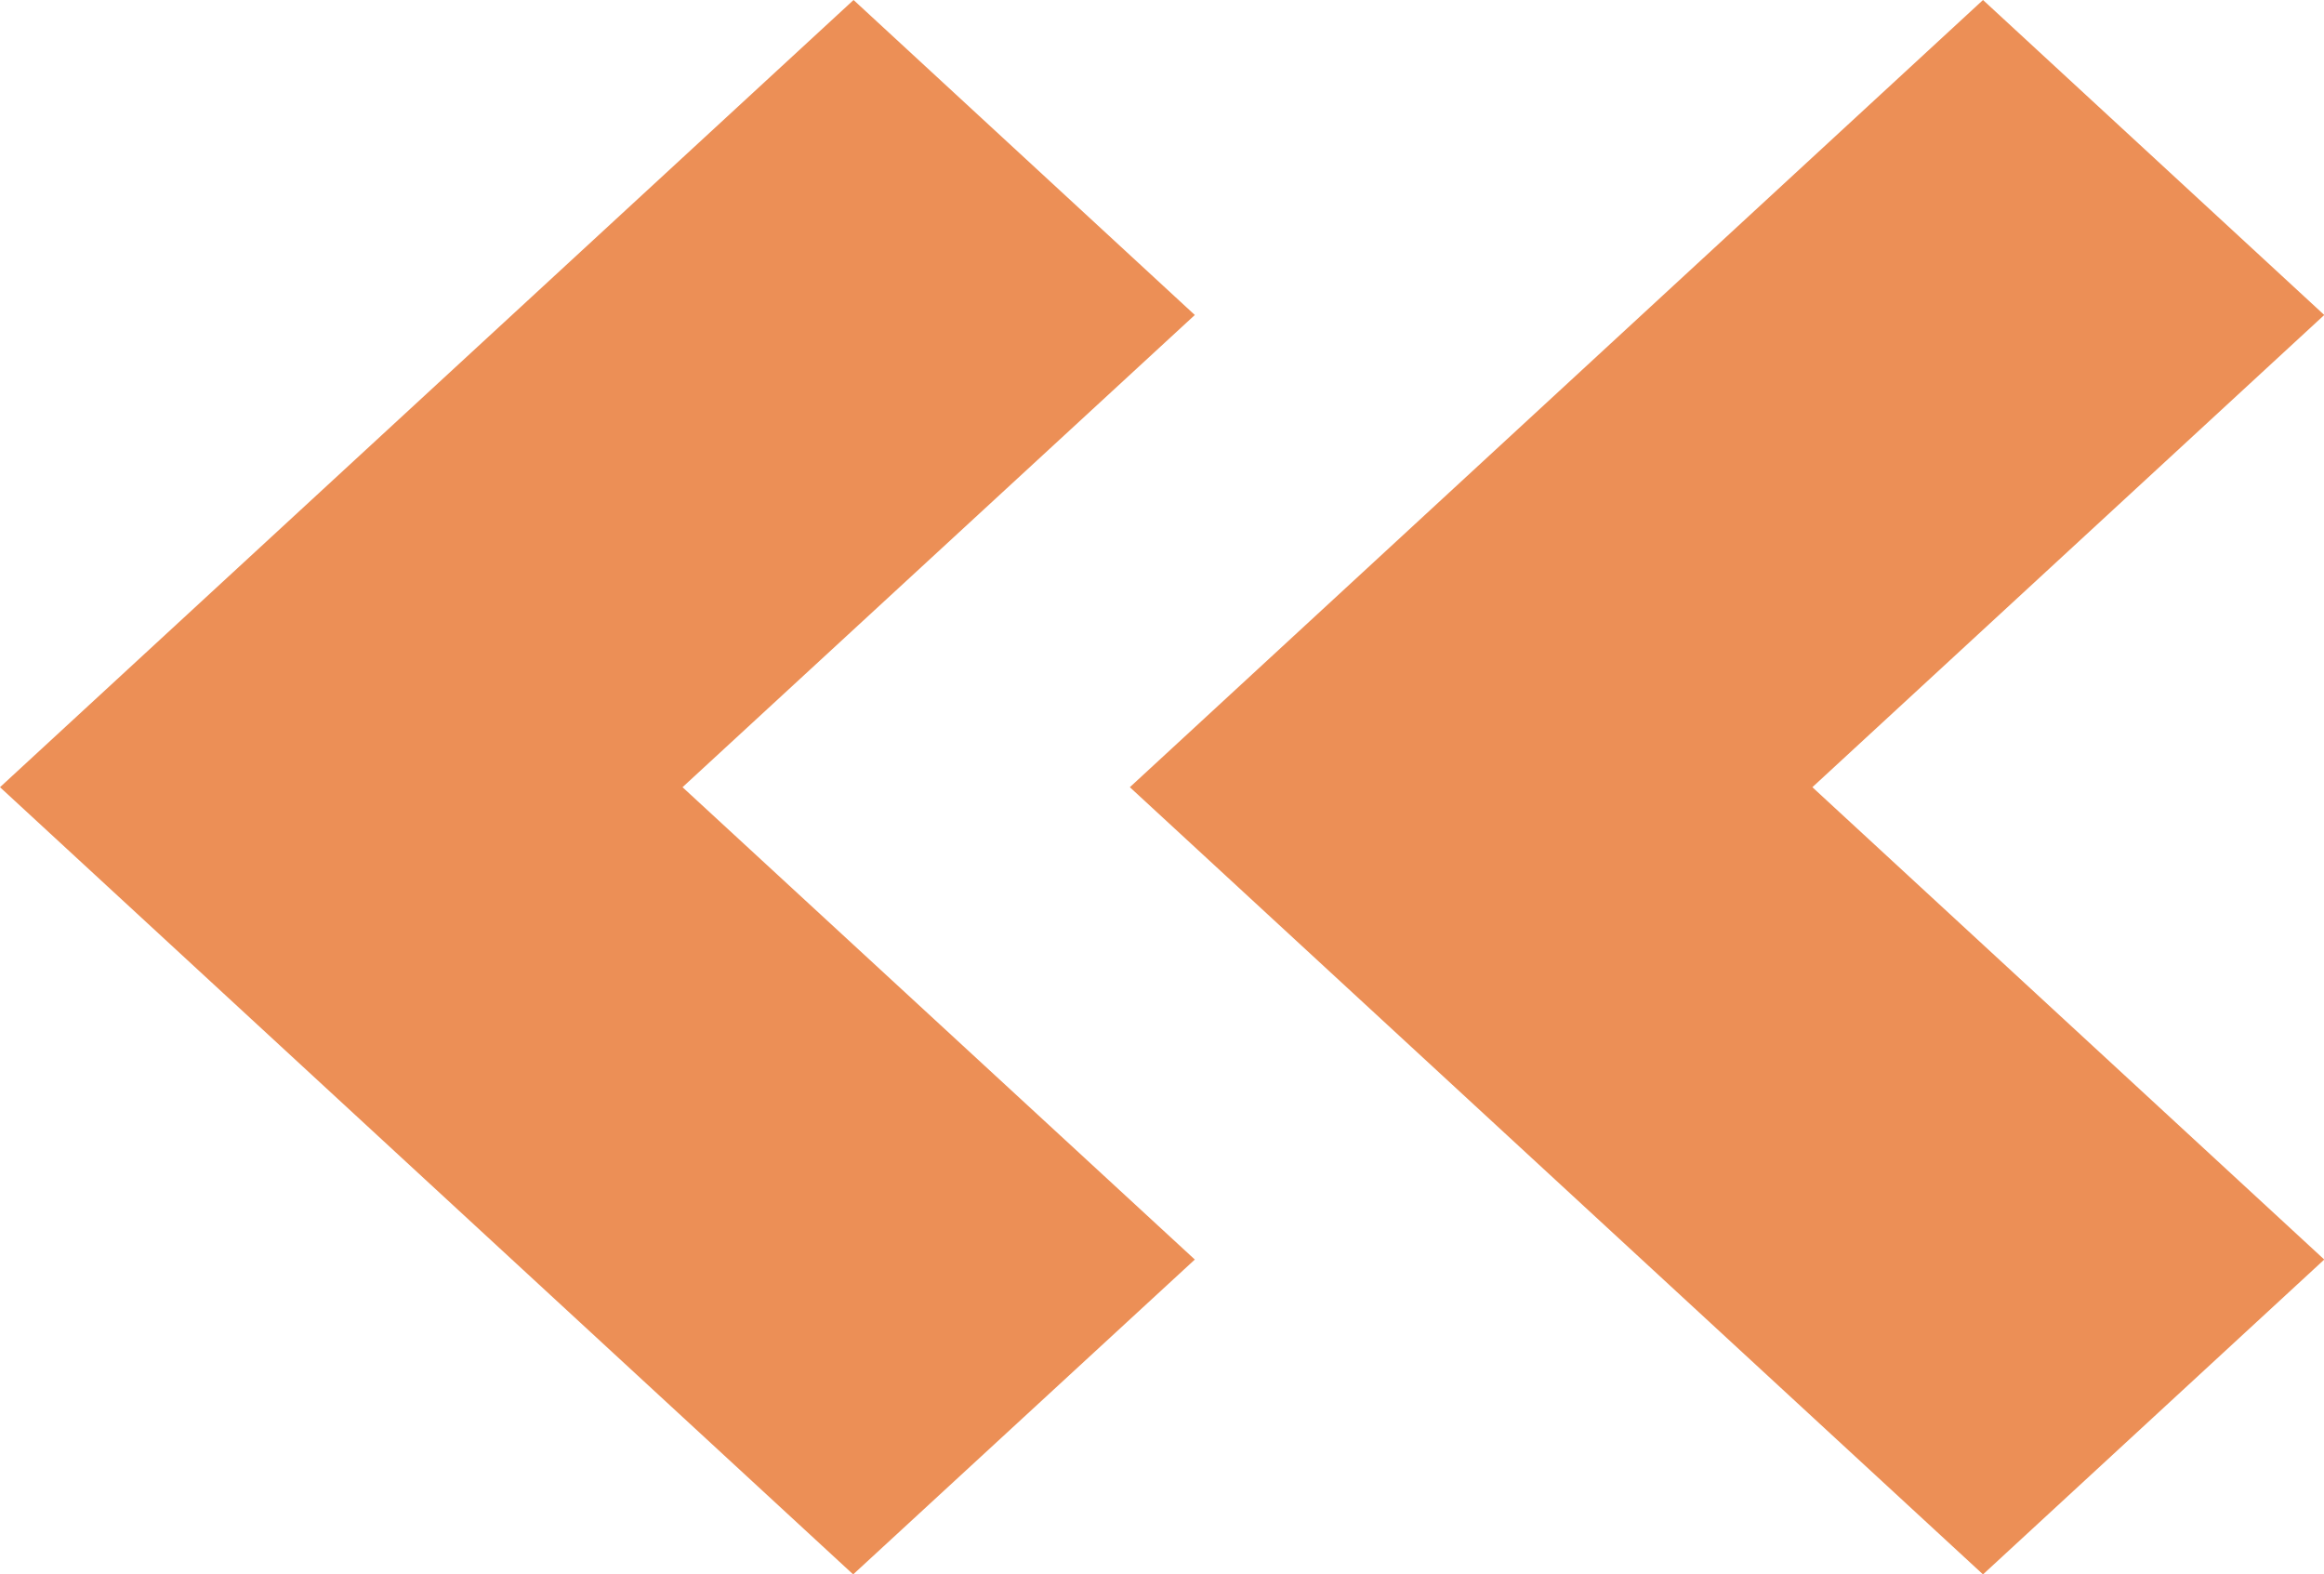
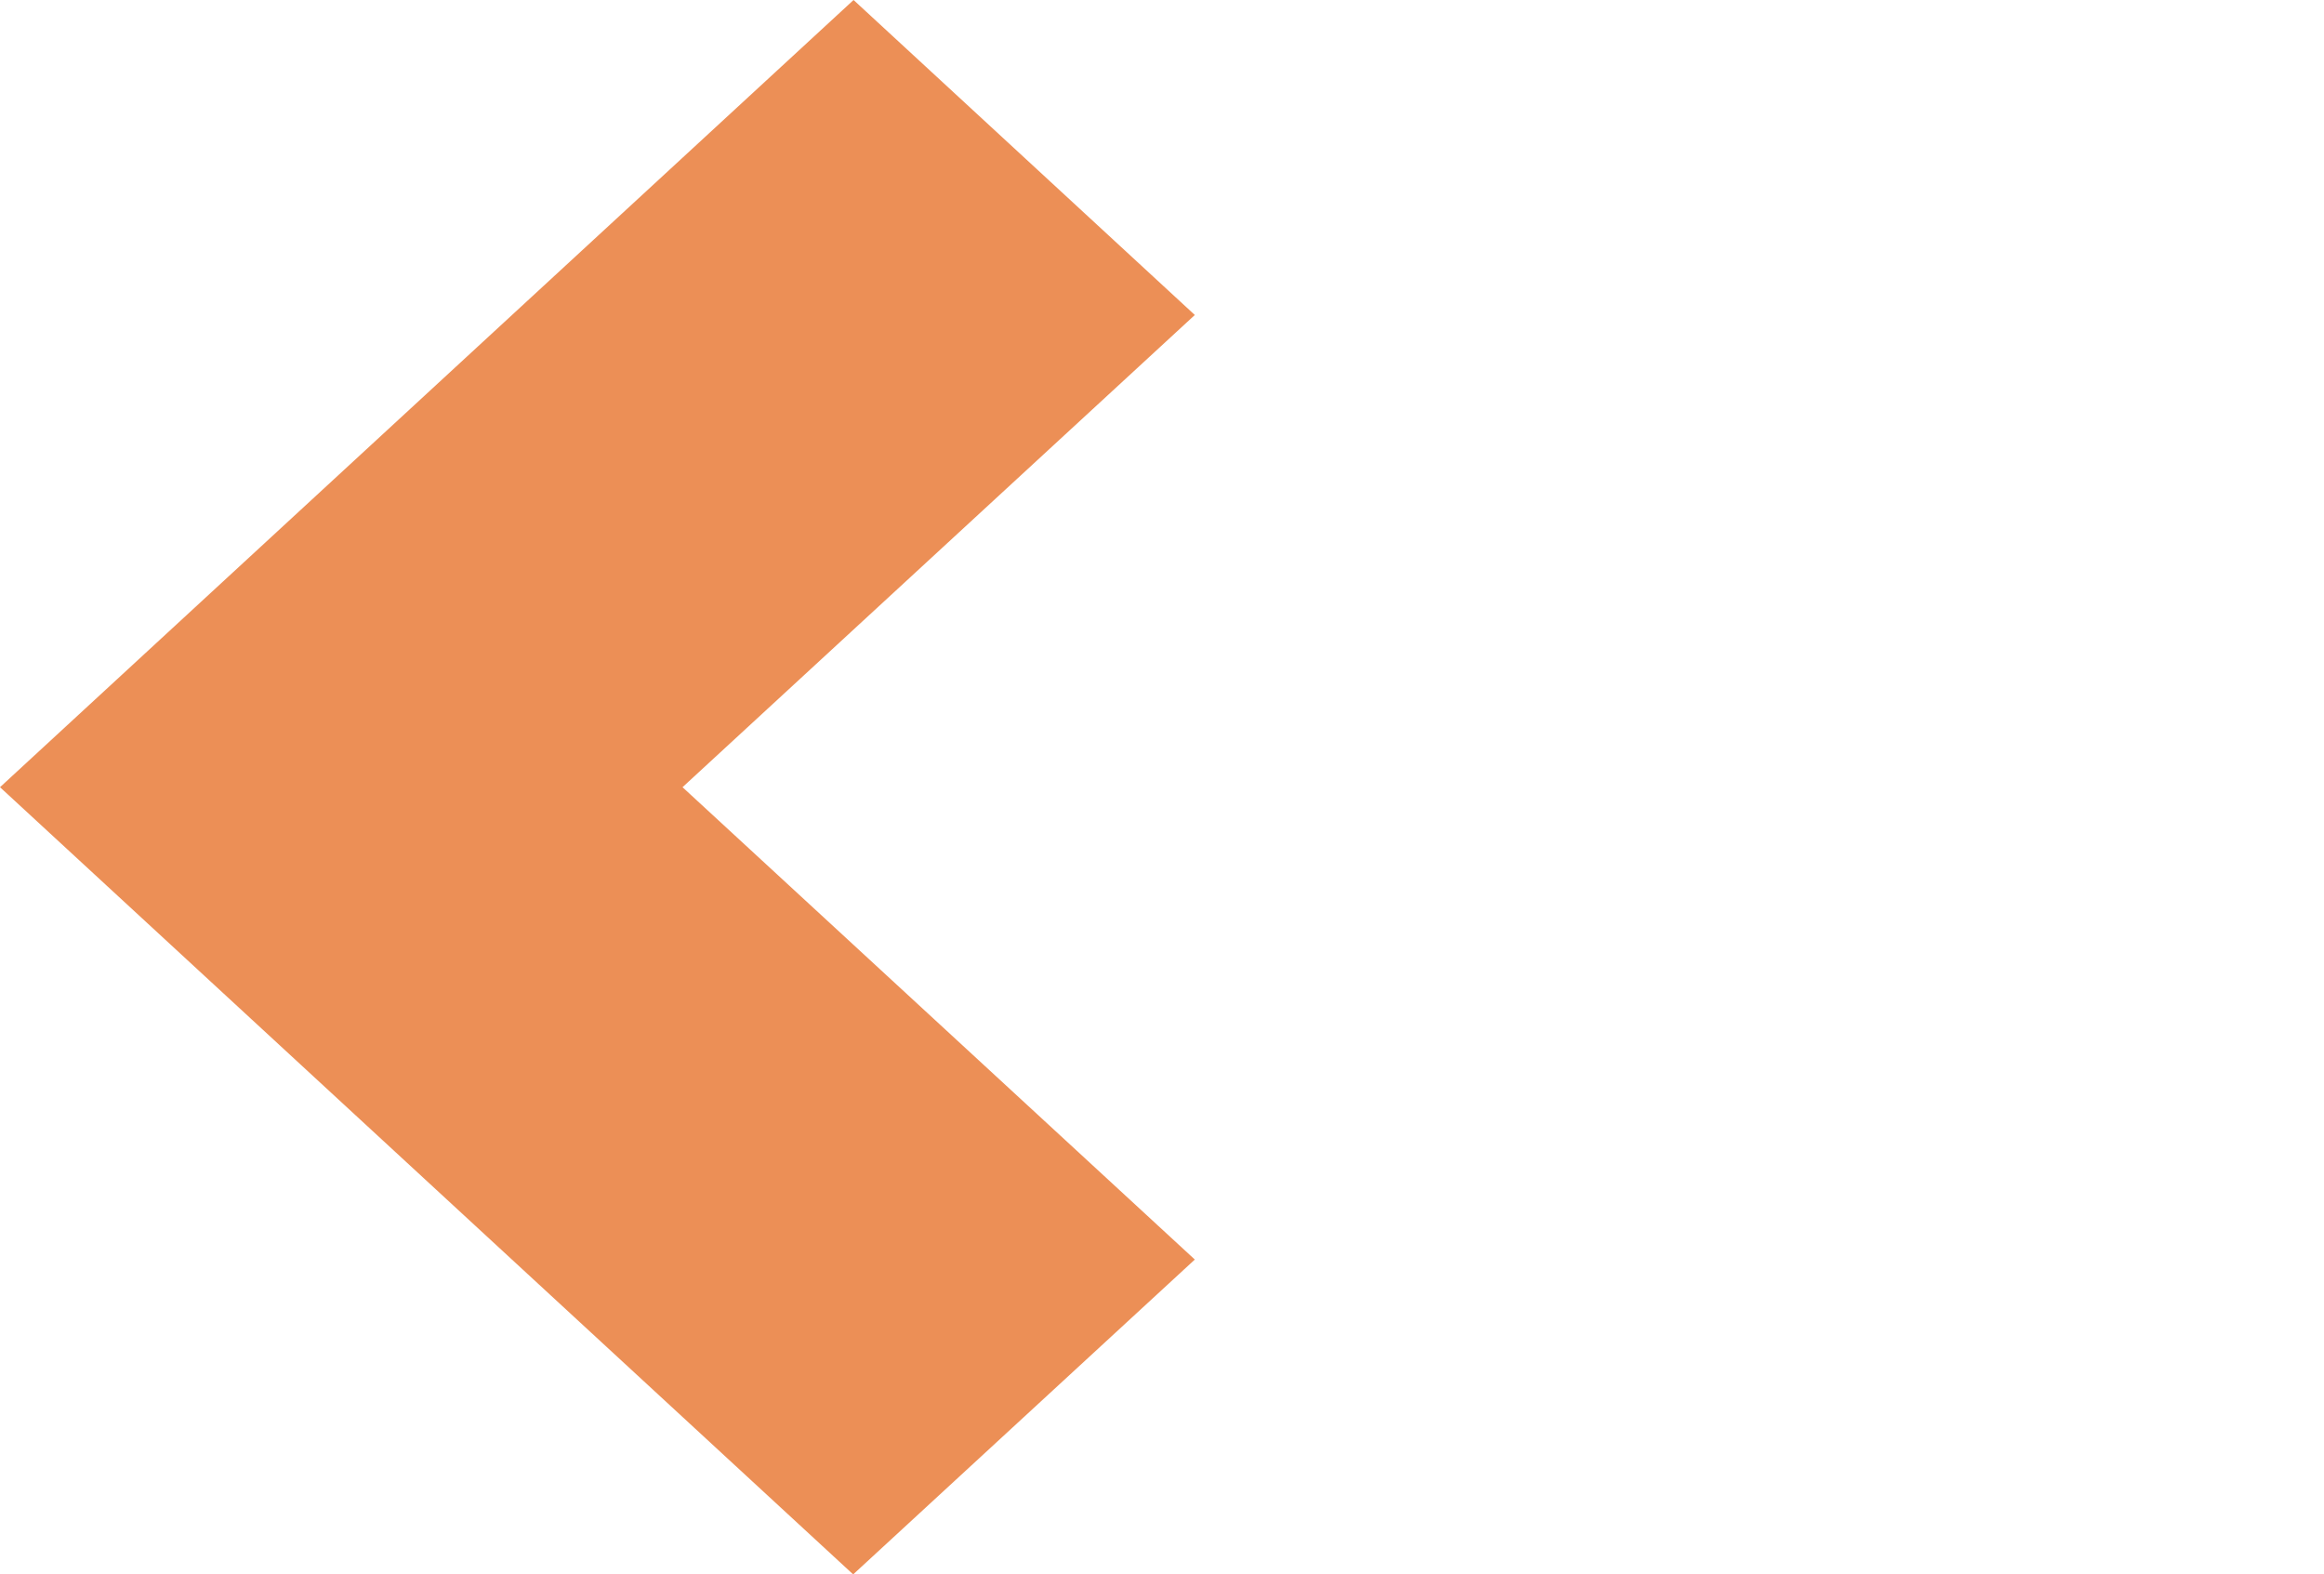
<svg xmlns="http://www.w3.org/2000/svg" width="17.311" height="11.726" viewBox="0 0 17.311 11.726">
  <g id="arrow-orange" transform="translate(-22 -18.344)">
    <path id="Path_2" data-name="Path 2" d="M27.084,24.207,30.9,20.69l-2.542-2.346L22,24.207l6.355,5.863L30.9,27.725Z" fill="#ec8f56" fill-rule="evenodd" />
-     <path id="Path_3" data-name="Path 3" d="M35.5,24.207l3.813-3.517-2.542-2.346-6.355,5.863,6.355,5.863,2.542-2.345Z" fill="#ec8f56" fill-rule="evenodd" />
  </g>
</svg>